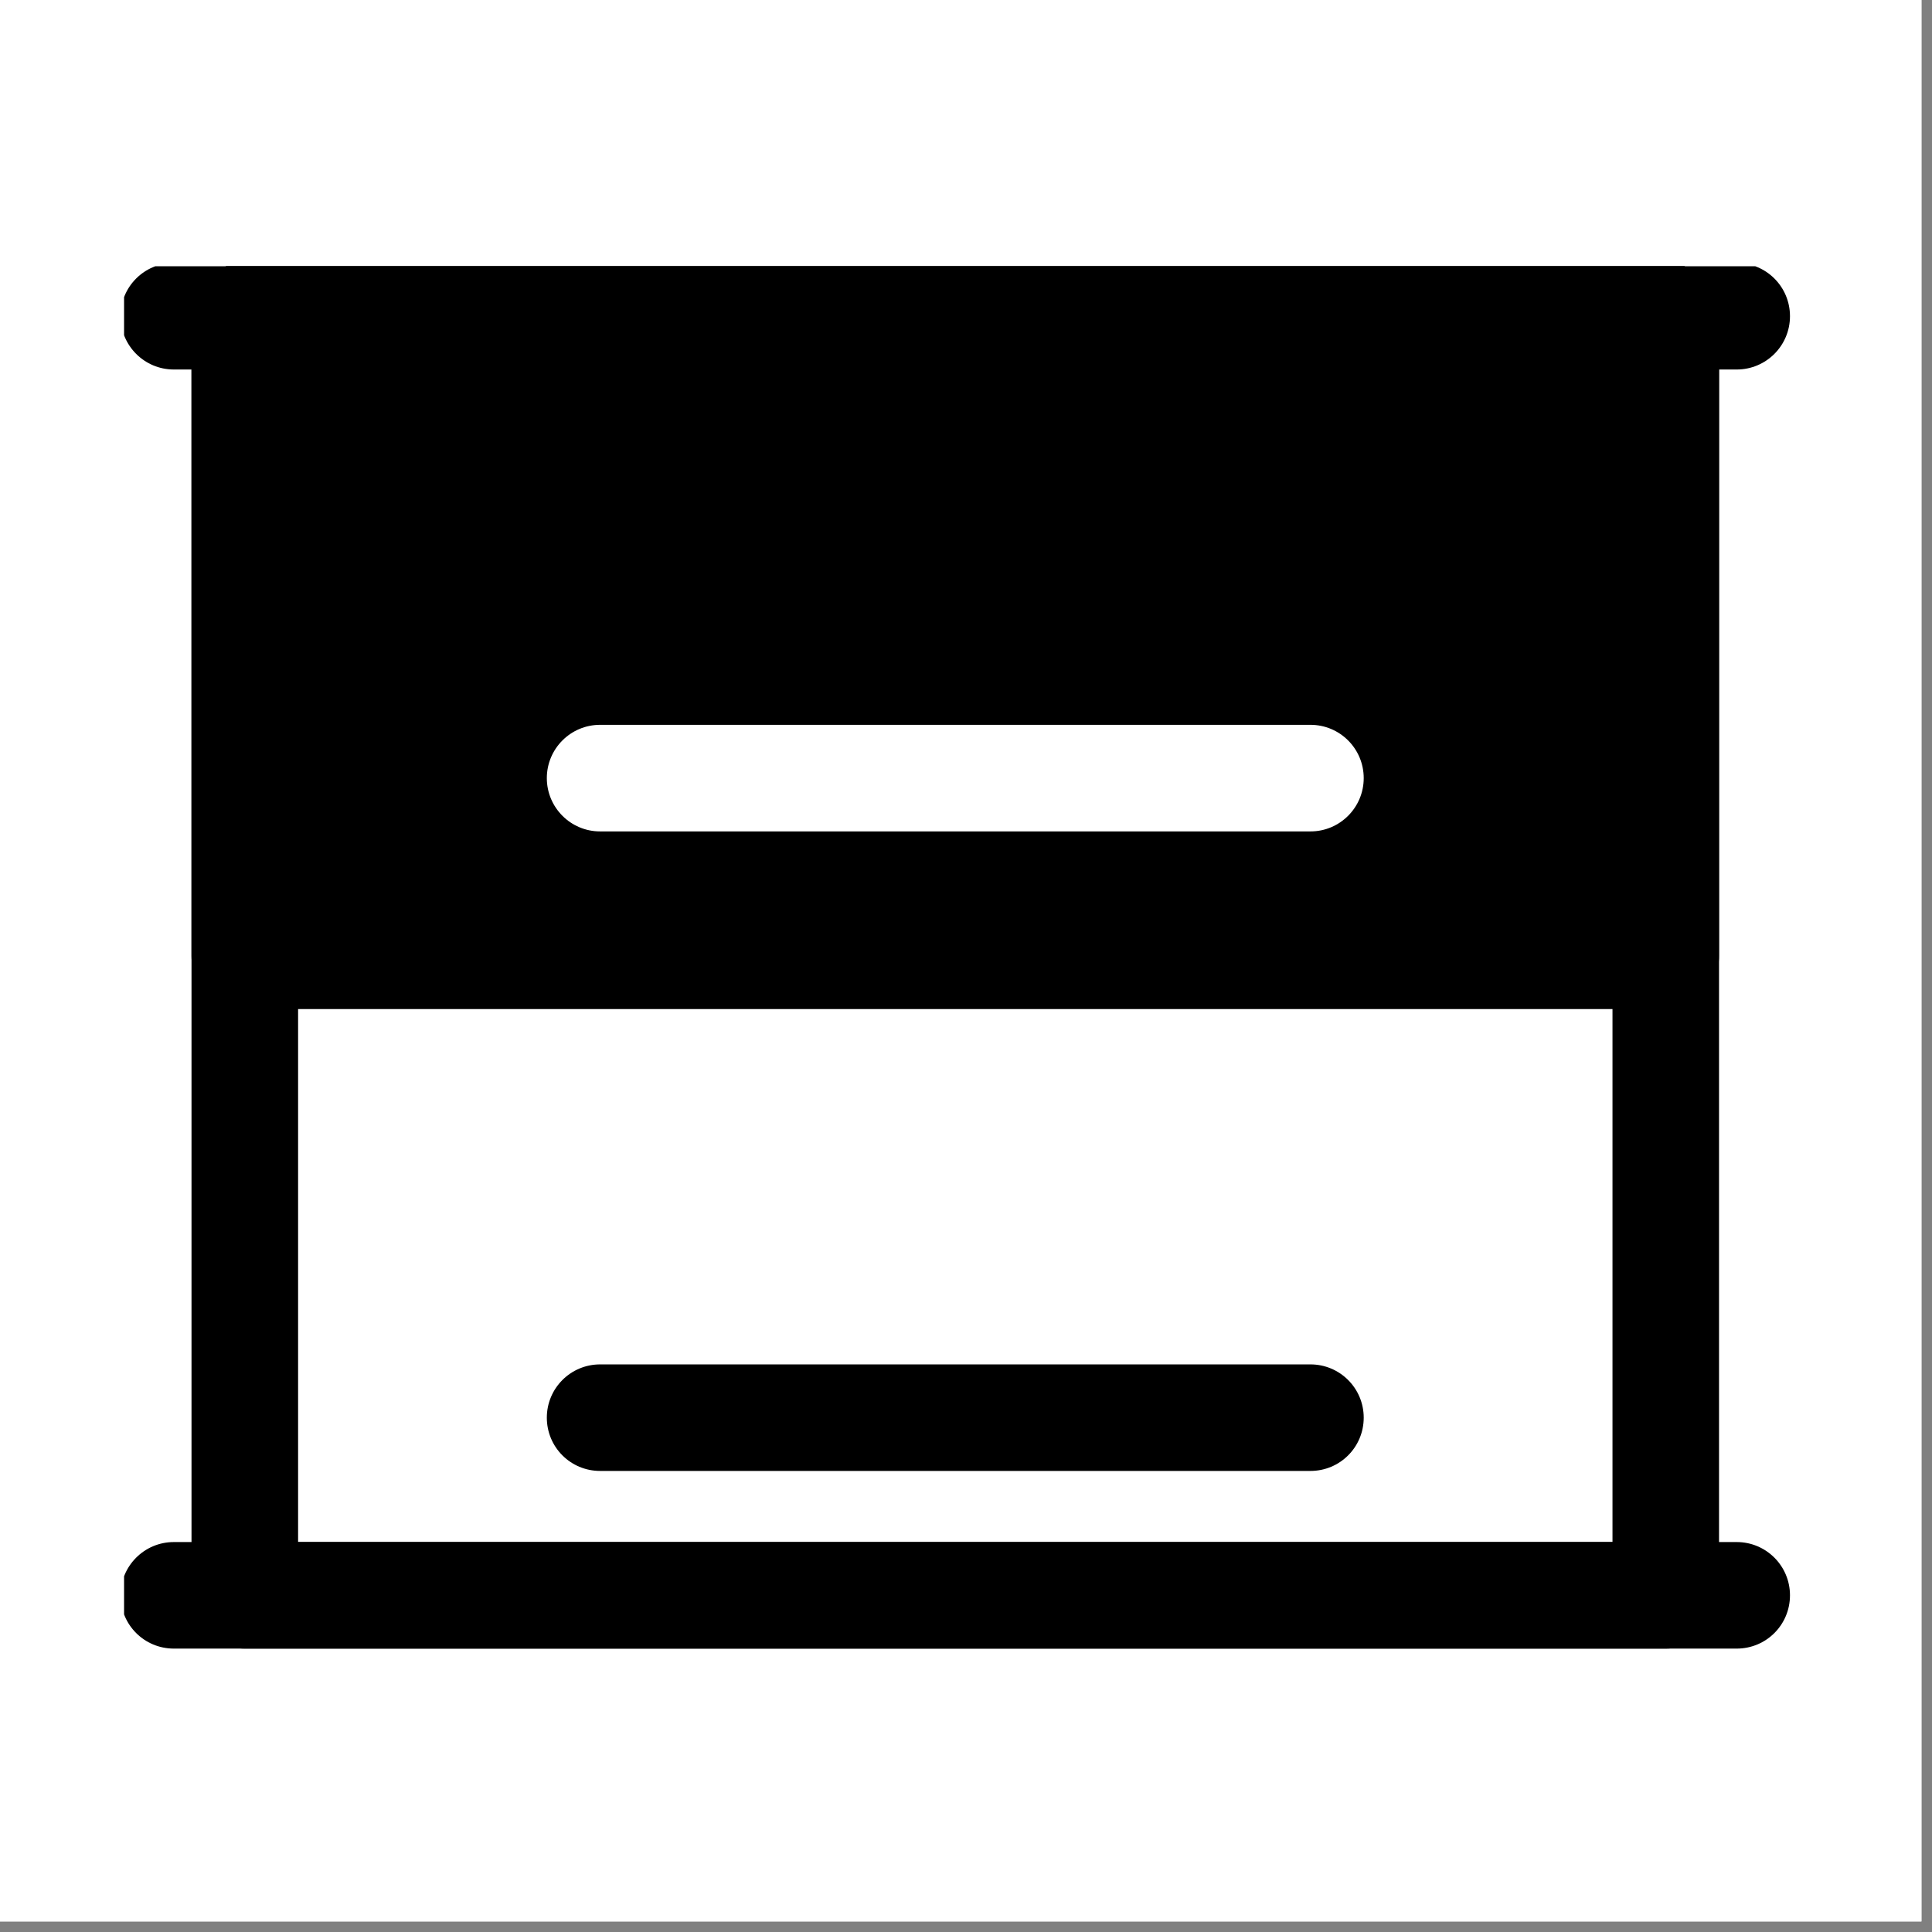
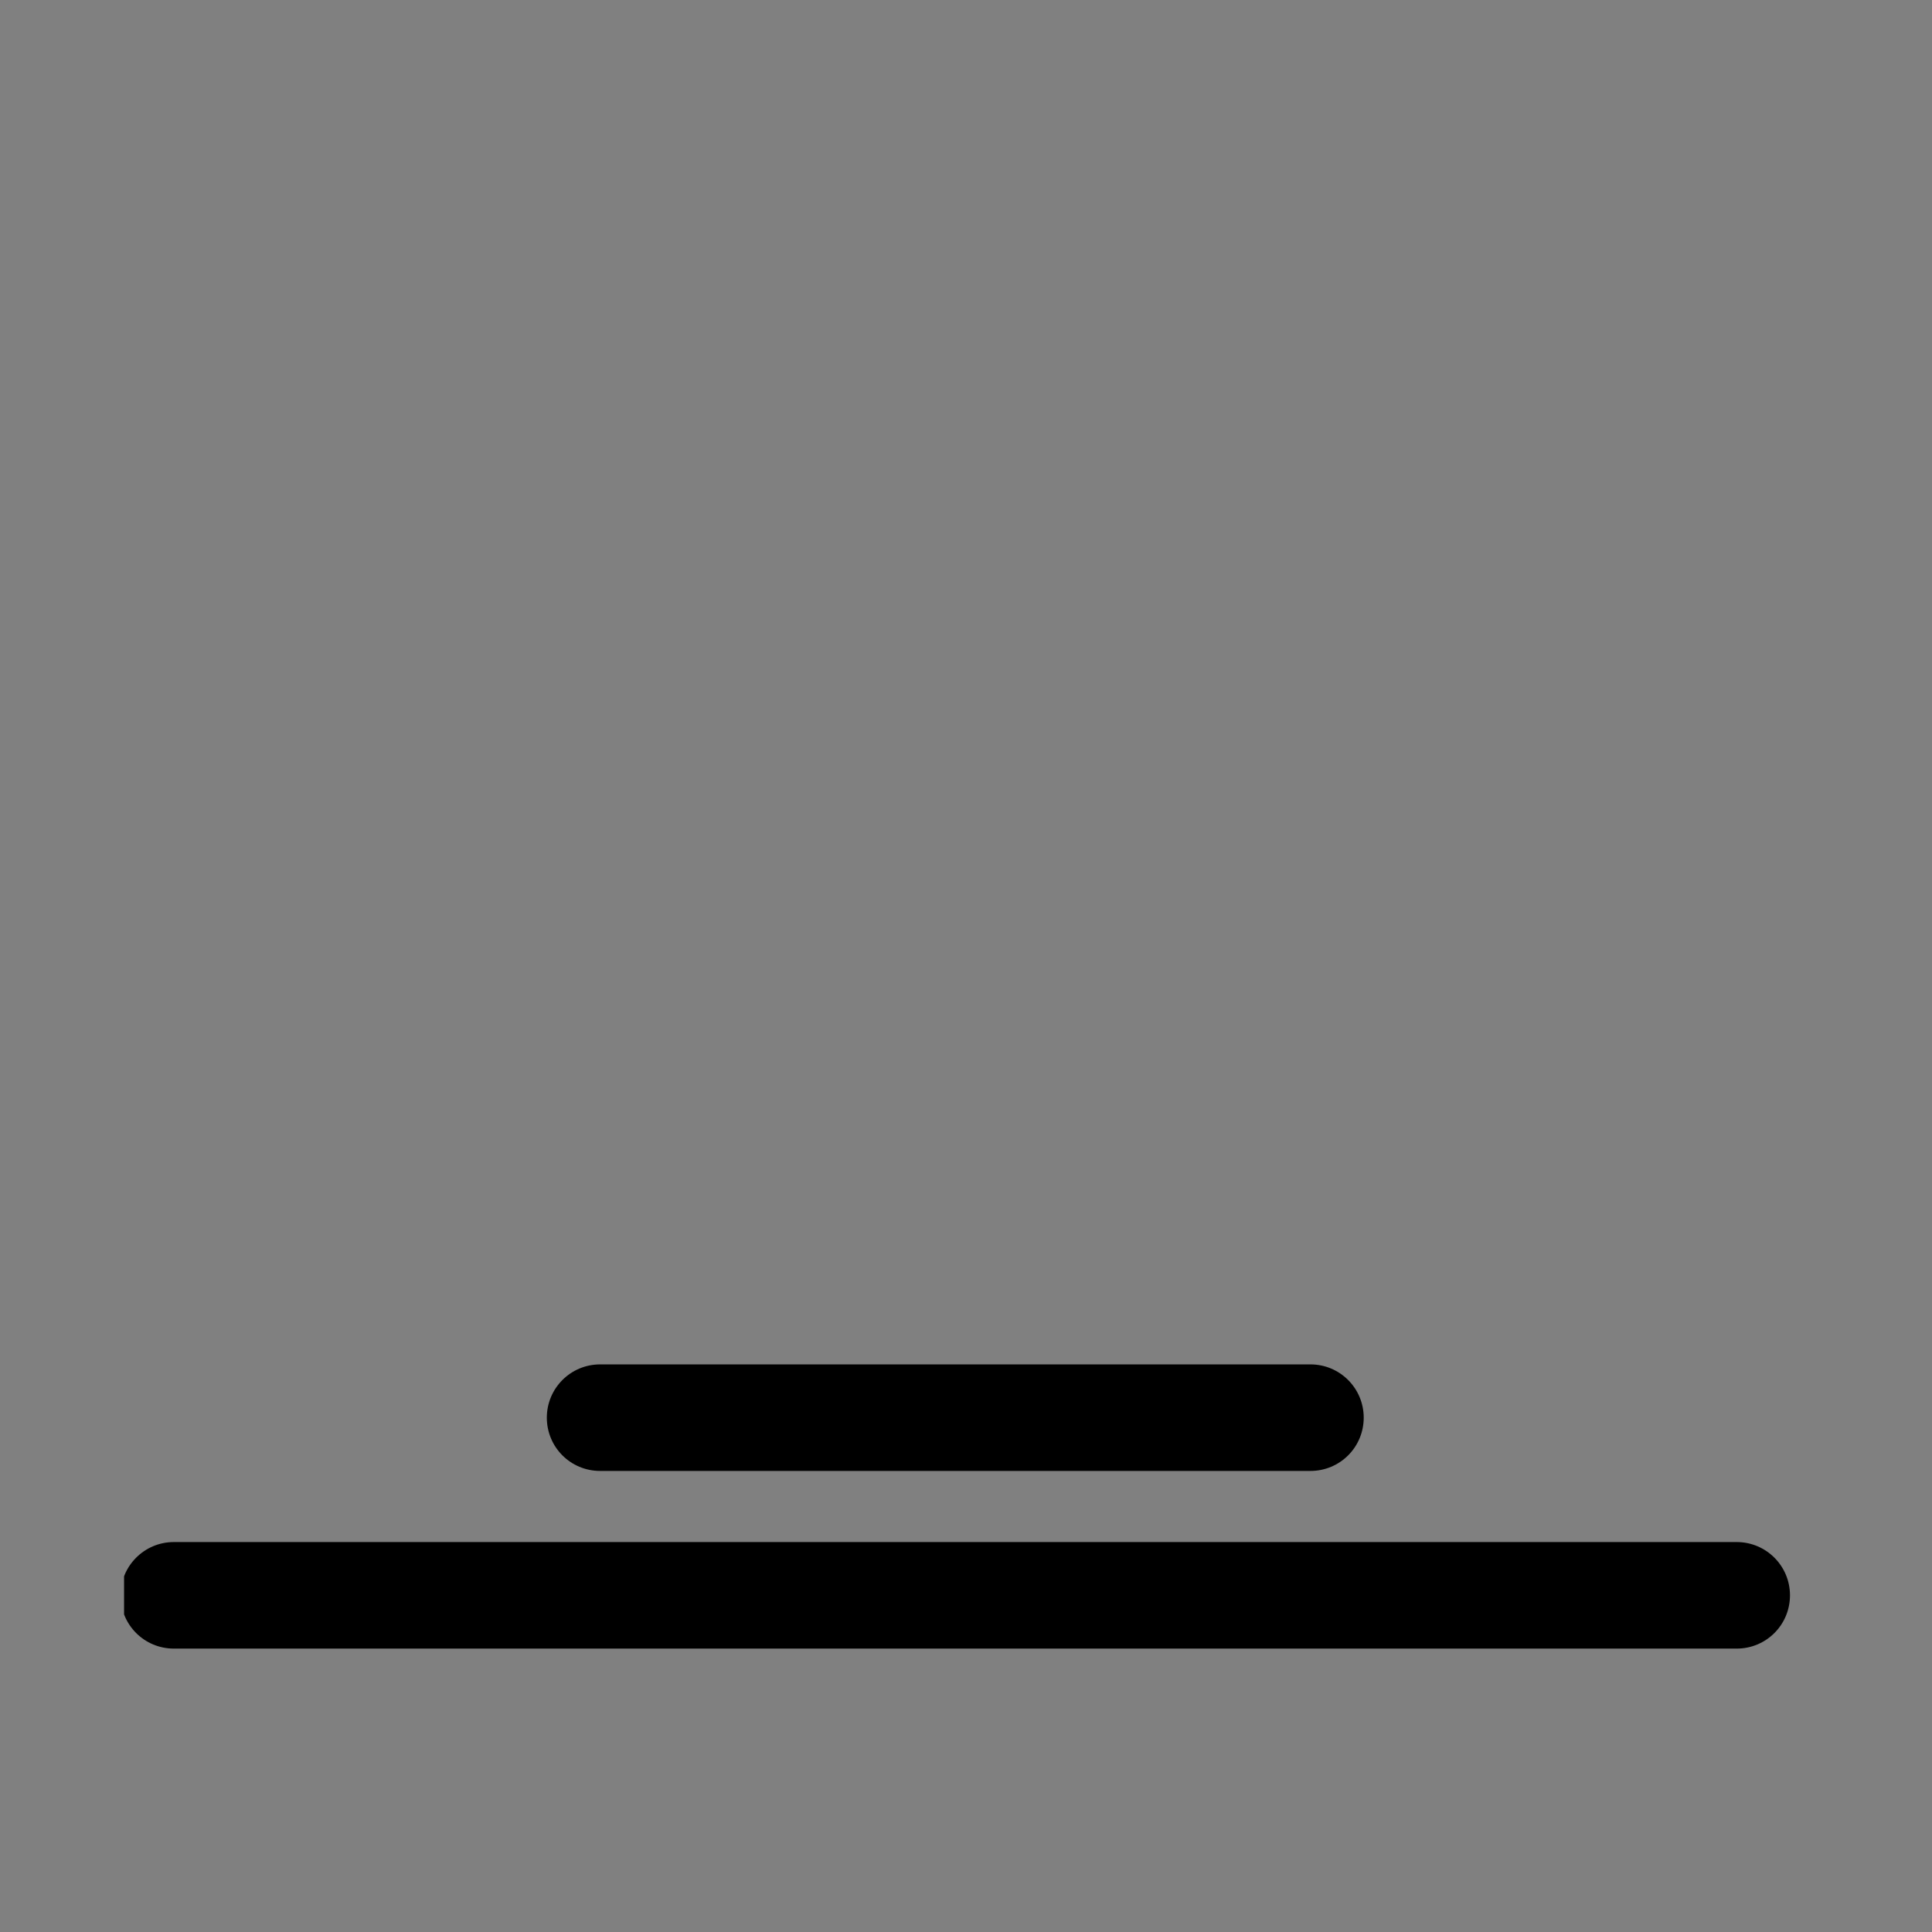
<svg xmlns="http://www.w3.org/2000/svg" version="1.2" preserveAspectRatio="xMidYMid meet" height="61" viewBox="0 0 45.75 45.75" zoomAndPan="magnify" width="61">
  <rect x="0" y="0" width="45.75" height="45.75" fill="#808080" stroke="none" />
  <defs>
    <clipPath id="20ae2bed88">
-       <path d="M 0 0 L 45.5 0 L 45.5 45.5 L 0 45.5 Z M 0 0" />
-     </clipPath>
+       </clipPath>
    <clipPath id="63927f5748">
-       <path d="M 4 6.305 L 41 6.305 L 41 39.129 L 4 39.129 Z M 4 6.305" />
-     </clipPath>
+       </clipPath>
    <clipPath id="92a1ffcf8b">
-       <path d="M 4 6.305 L 41 6.305 L 41 24 L 4 24 Z M 4 6.305" />
-     </clipPath>
+       </clipPath>
    <clipPath id="e76de35f40">
      <path d="M 2.938 6.305 L 42.473 6.305 L 42.473 9 L 2.938 9 Z M 2.938 6.305" />
    </clipPath>
    <clipPath id="79880ac6f9">
      <path d="M 2.938 36 L 42.473 36 L 42.473 39.129 L 2.938 39.129 Z M 2.938 36" />
    </clipPath>
  </defs>
  <g id="ea36614f81">
    <g clip-path="url(#20ae2bed88)" clip-rule="nonzero">
-       <path d="M 0 0 L 45.5 0 L 45.5 45.5 L 0 45.5 Z M 0 0" style="stroke:none;fill-rule:nonzero;fill:#ffffff;fill-opacity:1;" />
+       <path d="M 0 0 L 45.5 0 L 45.5 45.5 L 0 45.5 M 0 0" style="stroke:none;fill-rule:nonzero;fill:#ffffff;fill-opacity:1;" />
      <path d="M 0 0 L 45.5 0 L 45.5 45.5 L 0 45.5 Z M 0 0" style="stroke:none;fill-rule:nonzero;fill:#ffffff;fill-opacity:1;" />
    </g>
    <g clip-path="url(#63927f5748)" clip-rule="nonzero">
      <path d="M 4.535 7.488 C 4.535 6.789 5.102 6.227 5.797 6.227 L 39.445 6.227 C 40.141 6.227 40.707 6.789 40.707 7.488 L 40.707 37.777 C 40.707 38.477 40.141 39.039 39.445 39.039 L 5.797 39.039 C 5.102 39.039 4.535 38.477 4.535 37.777 Z M 7.059 8.75 L 7.059 36.516 L 38.184 36.516 L 38.184 8.75 Z M 7.059 8.75" style="stroke:none;fill-rule:evenodd;fill:#000000;fill-opacity:1;" />
    </g>
    <g clip-path="url(#92a1ffcf8b)" clip-rule="nonzero">
      <path d="M 4.535 7.488 C 4.535 6.789 5.102 6.227 5.797 6.227 L 39.445 6.227 C 40.141 6.227 40.707 6.789 40.707 7.488 L 40.707 22.633 C 40.707 23.328 40.141 23.895 39.445 23.895 L 5.797 23.895 C 5.102 23.895 4.535 23.328 4.535 22.633 Z M 14.211 17.164 C 13.512 17.164 12.949 17.73 12.949 18.426 C 12.949 19.121 13.512 19.688 14.211 19.688 L 31.031 19.688 C 31.73 19.688 32.293 19.121 32.293 18.426 C 32.293 17.73 31.73 17.164 31.031 17.164 Z M 14.211 17.164" style="stroke:none;fill-rule:evenodd;fill:#000000;fill-opacity:1;" />
    </g>
    <path d="M 12.949 33.57 C 12.949 32.875 13.512 32.309 14.211 32.309 L 31.031 32.309 C 31.73 32.309 32.293 32.875 32.293 33.57 C 32.293 34.27 31.73 34.832 31.031 34.832 L 14.211 34.832 C 13.512 34.832 12.949 34.27 12.949 33.57 Z M 12.949 33.57" style="stroke:none;fill-rule:evenodd;fill:#000000;fill-opacity:1;" />
    <g clip-path="url(#e76de35f40)" clip-rule="nonzero">
-       <path d="M 2.855 7.488 C 2.855 6.789 3.418 6.227 4.117 6.227 L 41.125 6.227 C 41.824 6.227 42.387 6.789 42.387 7.488 C 42.387 8.184 41.824 8.75 41.125 8.75 L 4.117 8.75 C 3.418 8.75 2.855 8.184 2.855 7.488 Z M 2.855 7.488" style="stroke:none;fill-rule:evenodd;fill:#000000;fill-opacity:1;" />
-     </g>
+       </g>
    <g clip-path="url(#79880ac6f9)" clip-rule="nonzero">
      <path d="M 2.855 37.777 C 2.855 37.082 3.418 36.516 4.117 36.516 L 41.125 36.516 C 41.824 36.516 42.387 37.082 42.387 37.777 C 42.387 38.477 41.824 39.039 41.125 39.039 L 4.117 39.039 C 3.418 39.039 2.855 38.477 2.855 37.777 Z M 2.855 37.777" style="stroke:none;fill-rule:evenodd;fill:#000000;fill-opacity:1;" />
    </g>
  </g>
</svg>